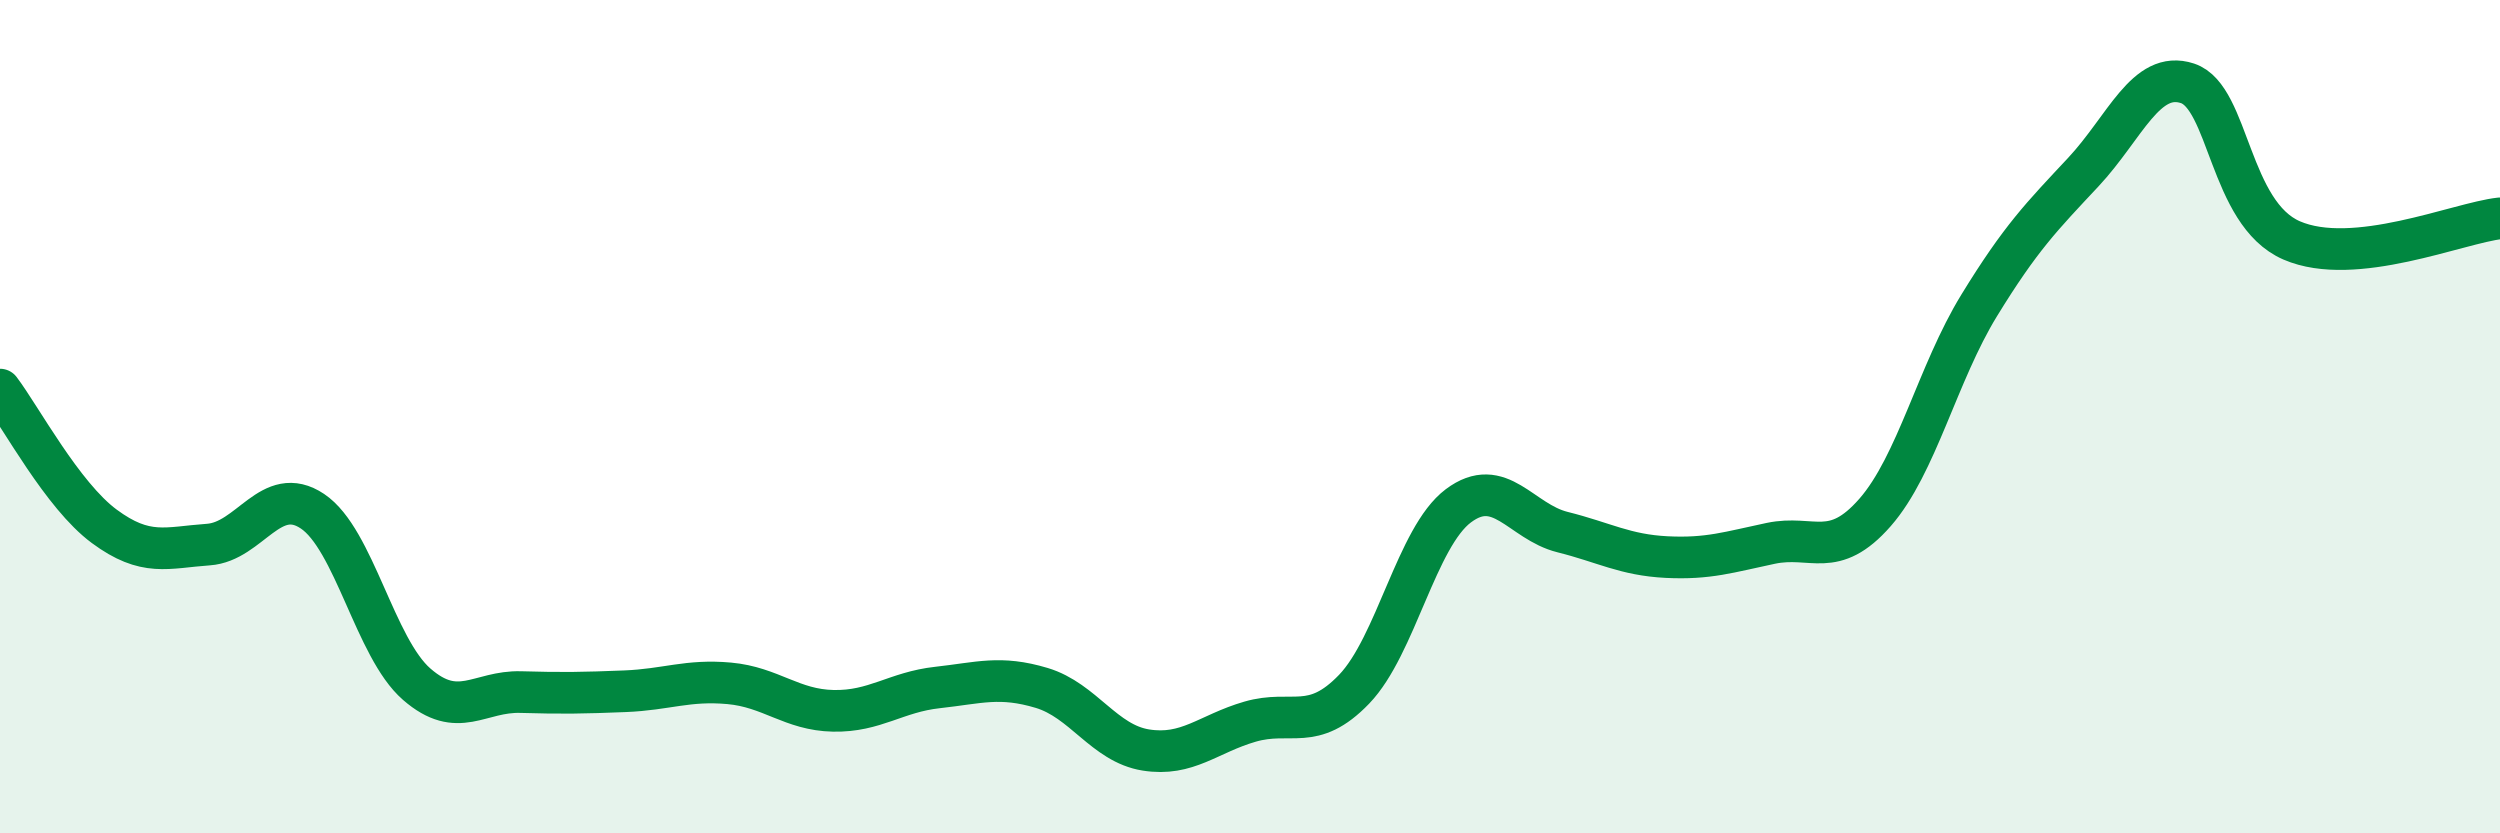
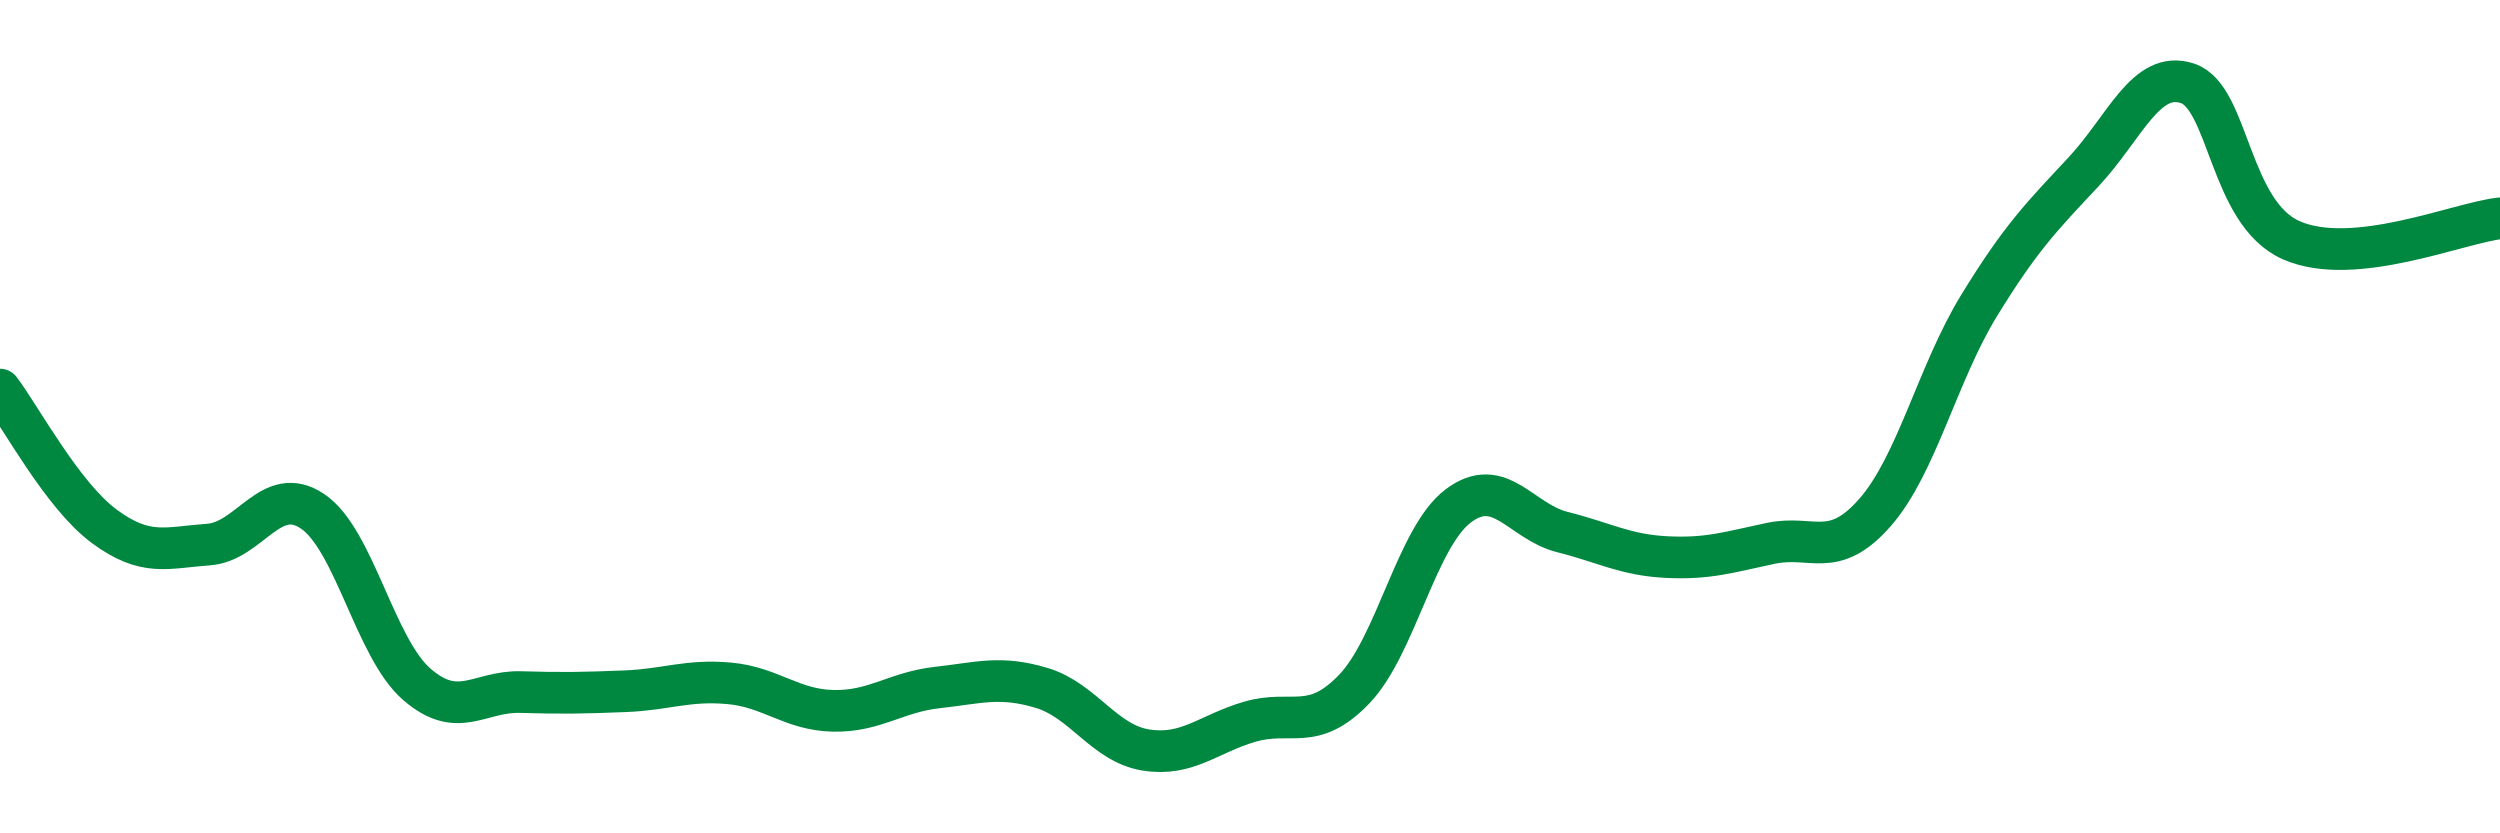
<svg xmlns="http://www.w3.org/2000/svg" width="60" height="20" viewBox="0 0 60 20">
-   <path d="M 0,9.35 C 0.5,10.01 1.5,11.89 2.5,12.63 C 3.5,13.37 4,13.14 5,13.07 C 6,13 6.5,11.6 7.5,12.27 C 8.5,12.94 9,15.55 10,16.42 C 11,17.29 11.5,16.58 12.5,16.61 C 13.5,16.64 14,16.63 15,16.59 C 16,16.55 16.5,16.31 17.5,16.4 C 18.5,16.49 19,17.04 20,17.06 C 21,17.08 21.5,16.61 22.5,16.5 C 23.5,16.39 24,16.21 25,16.51 C 26,16.81 26.5,17.84 27.5,18 C 28.5,18.16 29,17.61 30,17.32 C 31,17.03 31.5,17.58 32.5,16.54 C 33.5,15.5 34,12.89 35,12.14 C 36,11.39 36.5,12.52 37.5,12.77 C 38.5,13.02 39,13.32 40,13.37 C 41,13.42 41.5,13.25 42.5,13.04 C 43.5,12.83 44,13.44 45,12.3 C 46,11.16 46.5,8.96 47.5,7.33 C 48.5,5.7 49,5.2 50,4.13 C 51,3.06 51.5,1.67 52.5,2 C 53.5,2.33 53.5,5.12 55,5.77 C 56.5,6.42 59,5.35 60,5.24L60 20L0 20Z" fill="#008740" opacity="0.1" stroke-linecap="round" stroke-linejoin="round" />
  <path d="M 0,9.35 C 0.5,10.01 1.5,11.89 2.5,12.63 C 3.5,13.37 4,13.14 5,13.07 C 6,13 6.5,11.6 7.5,12.27 C 8.5,12.94 9,15.55 10,16.42 C 11,17.29 11.5,16.58 12.5,16.61 C 13.5,16.64 14,16.63 15,16.59 C 16,16.55 16.5,16.31 17.5,16.4 C 18.5,16.49 19,17.04 20,17.06 C 21,17.08 21.5,16.61 22.5,16.5 C 23.5,16.39 24,16.21 25,16.51 C 26,16.81 26.5,17.84 27.5,18 C 28.5,18.16 29,17.61 30,17.32 C 31,17.03 31.5,17.58 32.5,16.54 C 33.5,15.5 34,12.89 35,12.14 C 36,11.39 36.5,12.52 37.5,12.77 C 38.5,13.02 39,13.32 40,13.37 C 41,13.42 41.5,13.25 42.5,13.04 C 43.5,12.83 44,13.44 45,12.3 C 46,11.16 46.5,8.96 47.5,7.33 C 48.5,5.7 49,5.2 50,4.13 C 51,3.06 51.5,1.67 52.5,2 C 53.5,2.33 53.5,5.12 55,5.77 C 56.5,6.42 59,5.35 60,5.24" stroke="#008740" stroke-width="1" fill="none" stroke-linecap="round" stroke-linejoin="round" />
</svg>